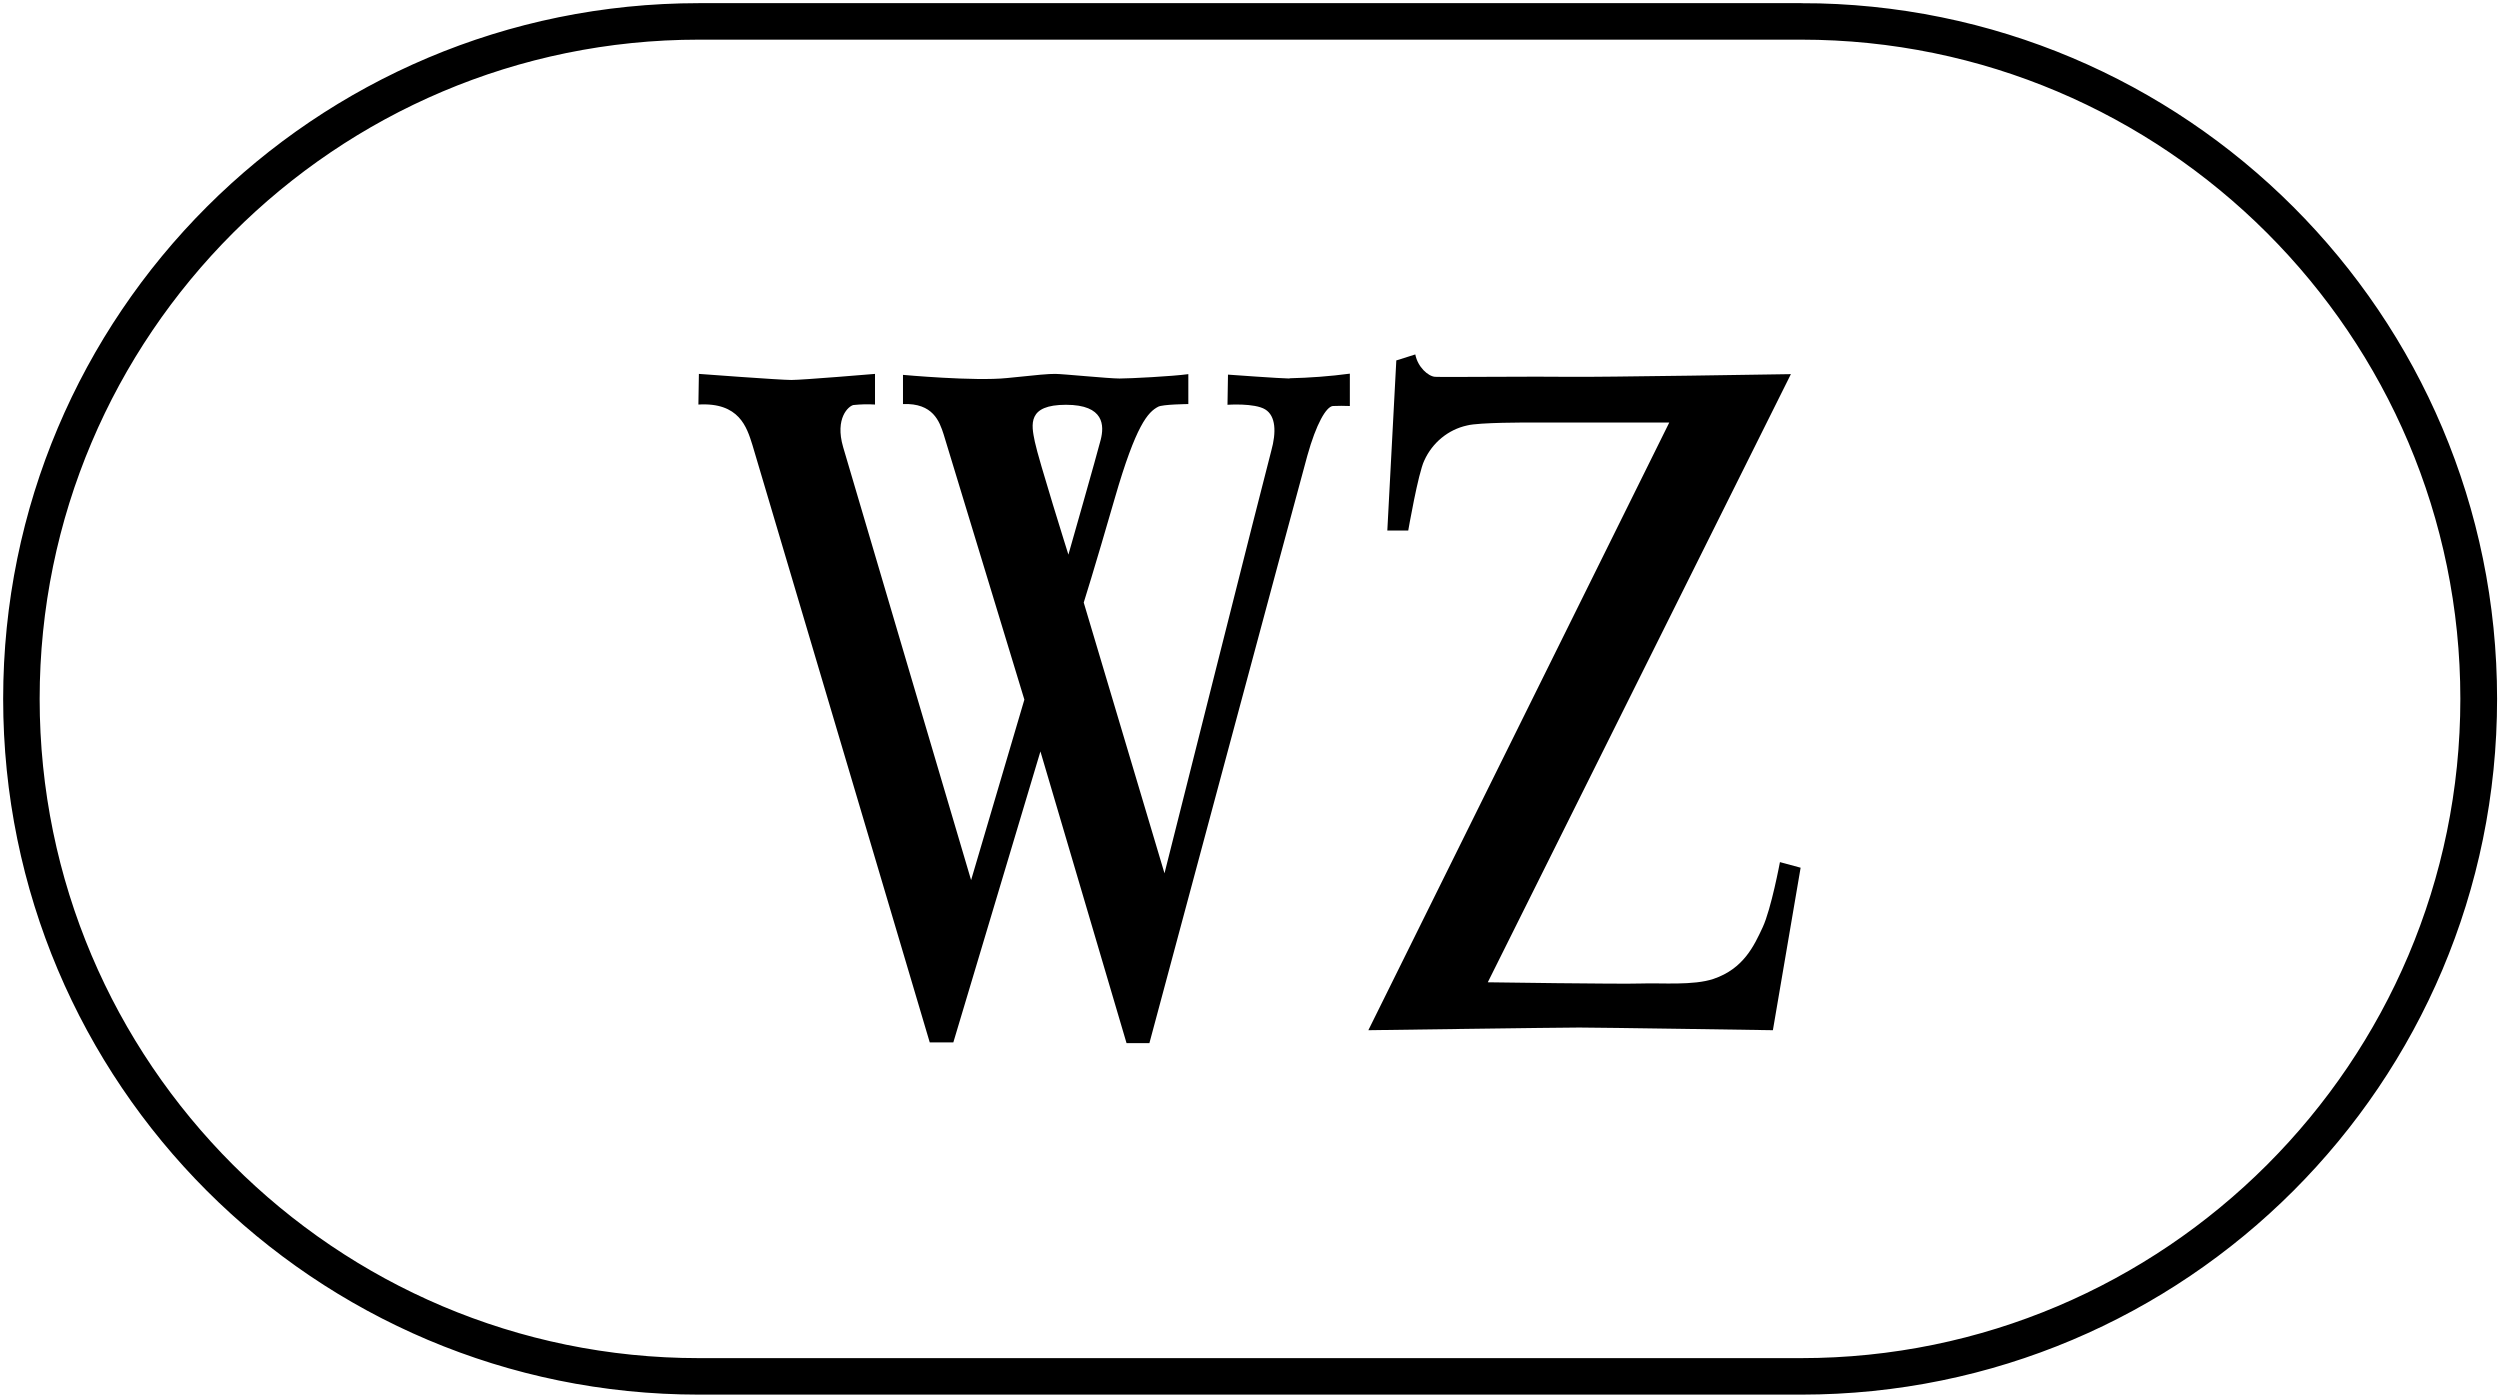
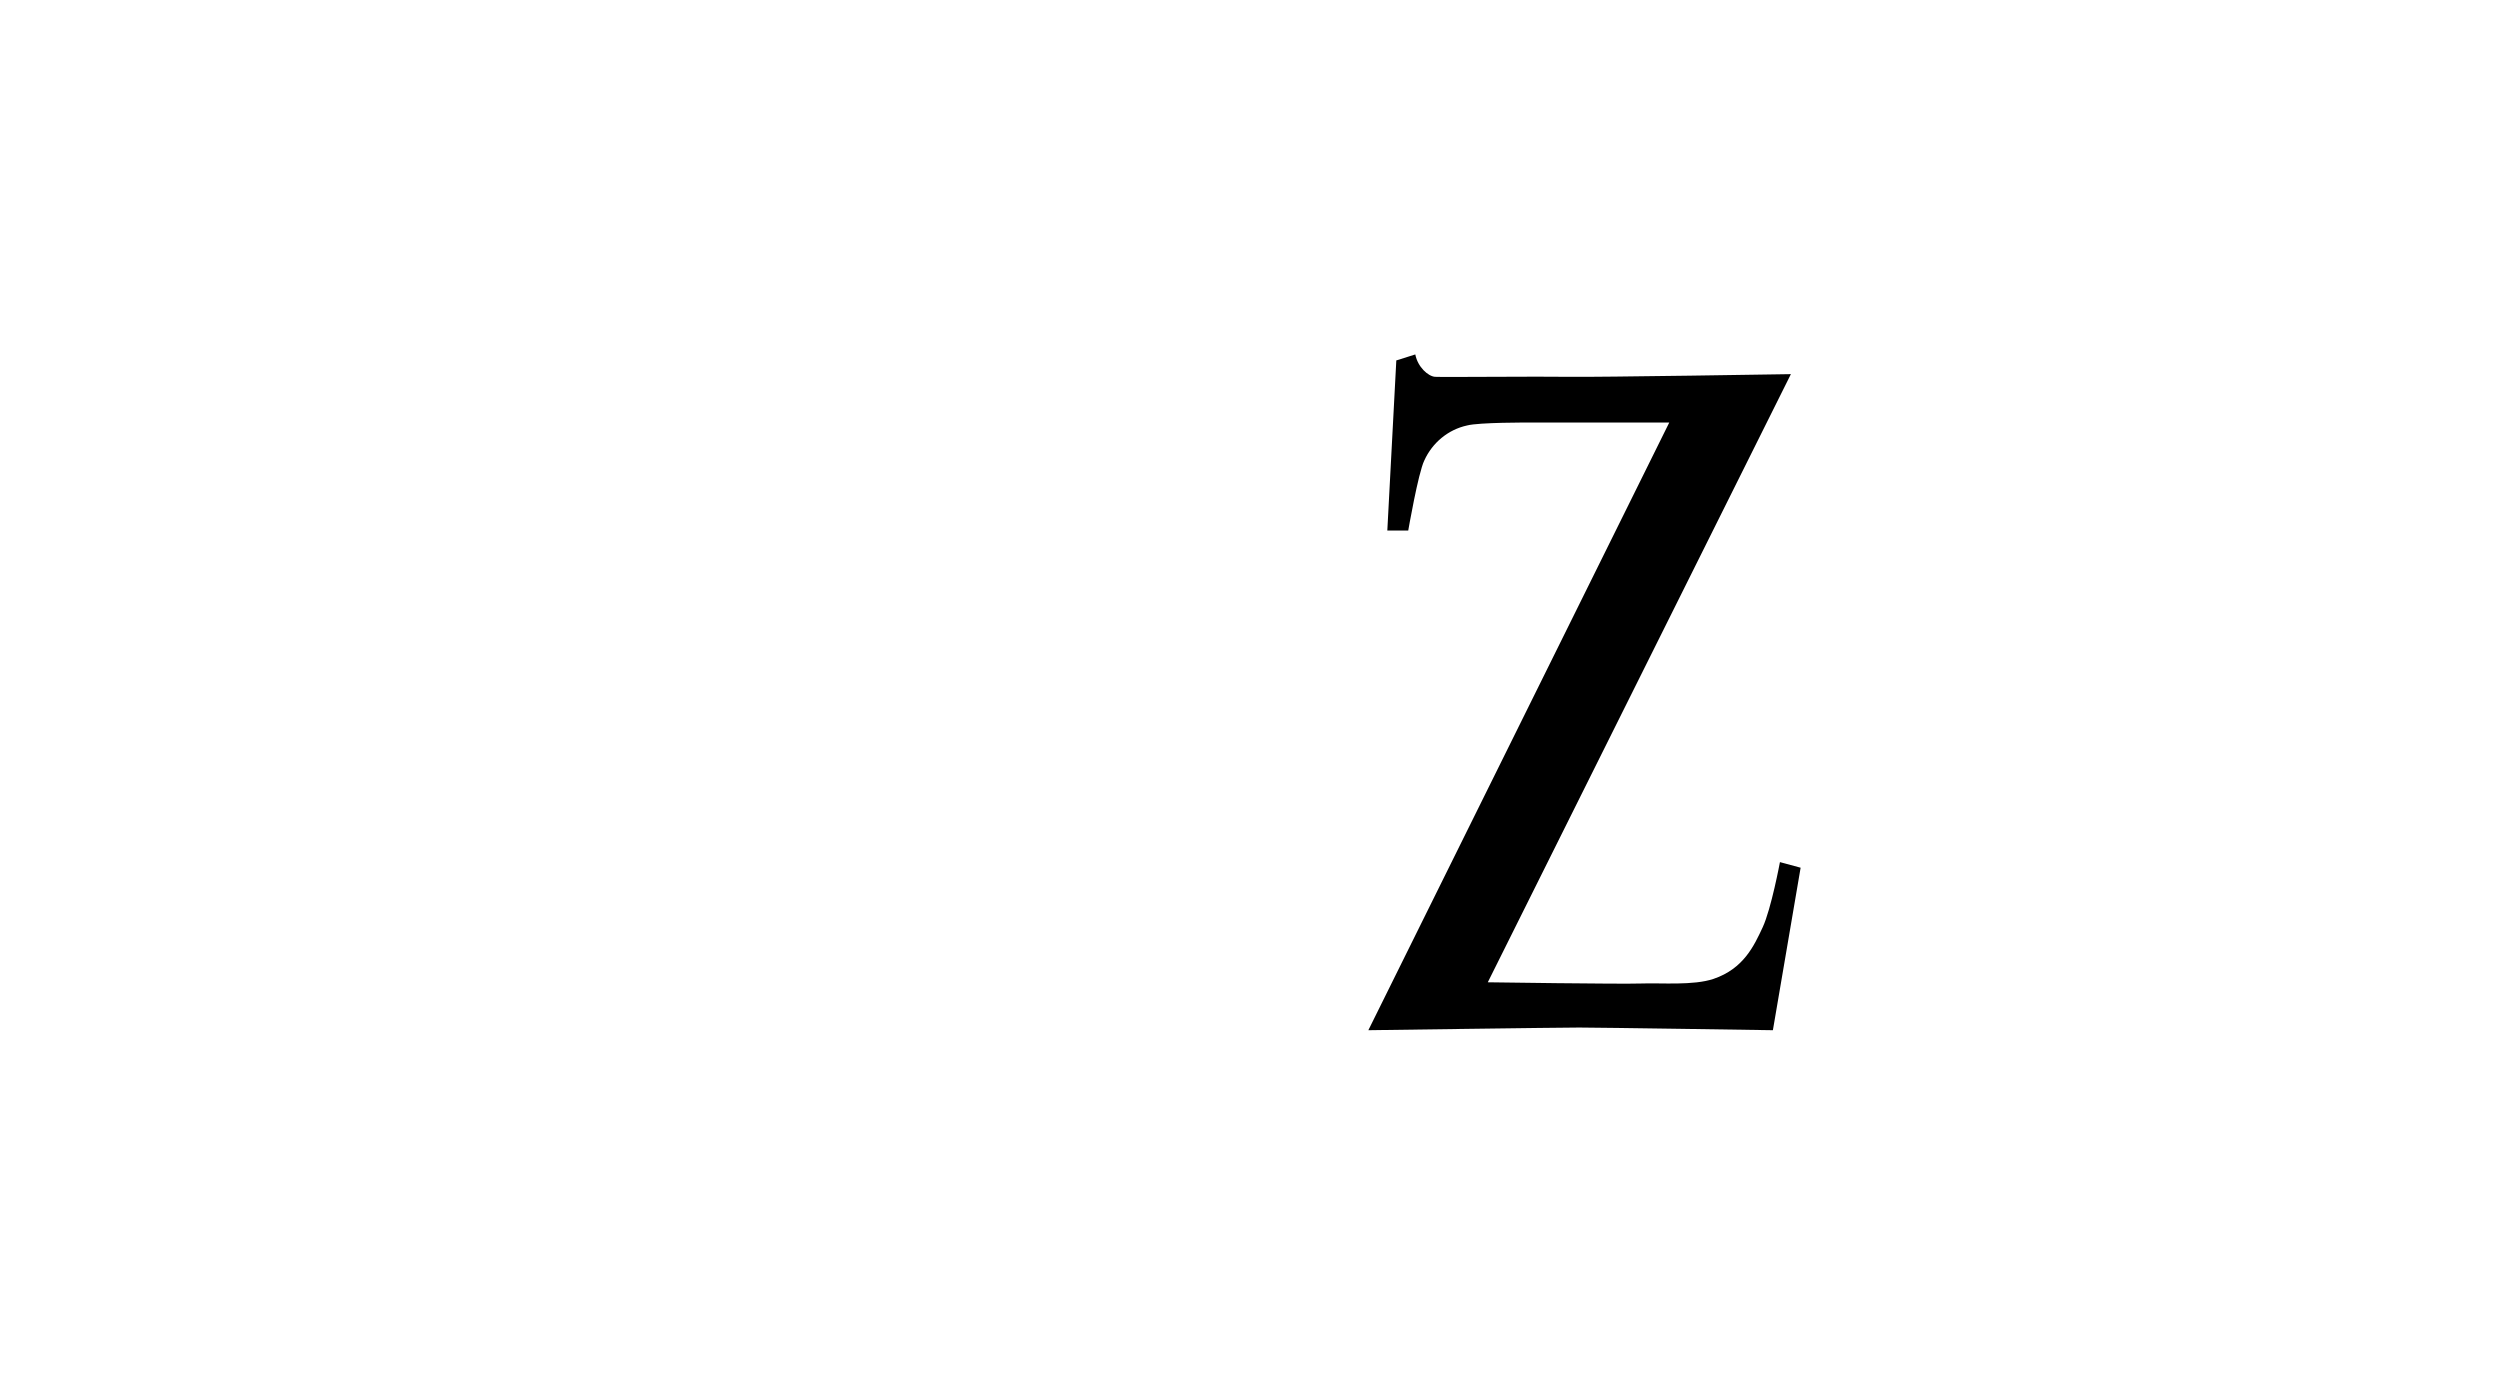
<svg xmlns="http://www.w3.org/2000/svg" viewBox="0 0 102.77 57.45" class="fill-accent-foreground text-accent-foreground my-1 w-20 dark:fill-white dark:text-white">
  <title>Wiener Zeitung Logo</title>
-   <path d="m74.04,1.38c15.08,0,27.35,12.27,27.35,27.35s-12.27,27.35-27.35,27.35H28.73c-15.08,0-27.35-12.27-27.35-27.35S13.65,1.38,28.73,1.38h45.32m0-1H28.73C13.06.38.38,13.06.38,28.73H.38c0,15.66,12.69,28.35,28.35,28.35h45.32c15.66,0,28.35-12.69,28.35-28.35h0c0-15.66-12.69-28.35-28.35-28.35h0Z" style="stroke-miterlimit:10;stroke-width:.5px;stroke:currentColor" />
  <g>
-     <path d="m53.01,15.56c-.33,0-2.53-.16-2.53-.16l-.02,1.24s1.11-.08,1.55.19.46.94.25,1.7-4.39,17.37-4.39,17.37l-3.32-11.13s.41-1.29,1.28-4.3,1.36-3.53,1.78-3.75c.18-.1,1.24-.11,1.24-.11v-1.23c-.66.09-2.39.18-2.83.18s-2.34-.19-2.64-.19-.64.03-1.98.17-4.28-.13-4.28-.13v1.2c1.24-.05,1.5.72,1.67,1.24.11.35,3.32,10.91,3.32,10.91l-2.19,7.42s-4.91-16.6-5.26-17.8.23-1.69.42-1.73c.29-.03.59-.04.89-.02v-1.26s-2.97.25-3.44.25-3.8-.25-3.8-.25l-.02,1.26c1.68-.1,1.99.93,2.22,1.66.22.73,7.29,24.56,7.29,24.56h.97l3.58-11.96,3.54,11.99h.94s6.09-22.7,6.49-24.14c.37-1.33.78-2.02,1.05-2.05.23-.01.46-.01.7,0v-1.33c-.82.11-1.65.17-2.48.19h0Zm-10.47,2.6c-.15-.72-.31-1.52,1.28-1.52s1.57.87,1.43,1.43-1.33,4.73-1.33,4.73c0,0-1.23-3.91-1.38-4.64Z" />
    <path d="m57.4,14.81l-.37,7h.86s.41-2.37.66-2.88c.33-.73.98-1.27,1.76-1.44.49-.13,2.53-.12,2.53-.12h5.78l-12.37,24.98s7.86-.11,8.67-.11,7.96.11,7.96.11l1.14-6.68-.85-.23s-.36,1.93-.71,2.68-.78,1.7-2.02,2.12c-.83.28-2.14.16-2.98.19s-6.3-.05-6.3-.05l12.46-25s-7.97.13-9.14.11-5.21.02-5.49,0-.71-.4-.81-.92l-.79.25h0Z" />
  </g>
</svg>